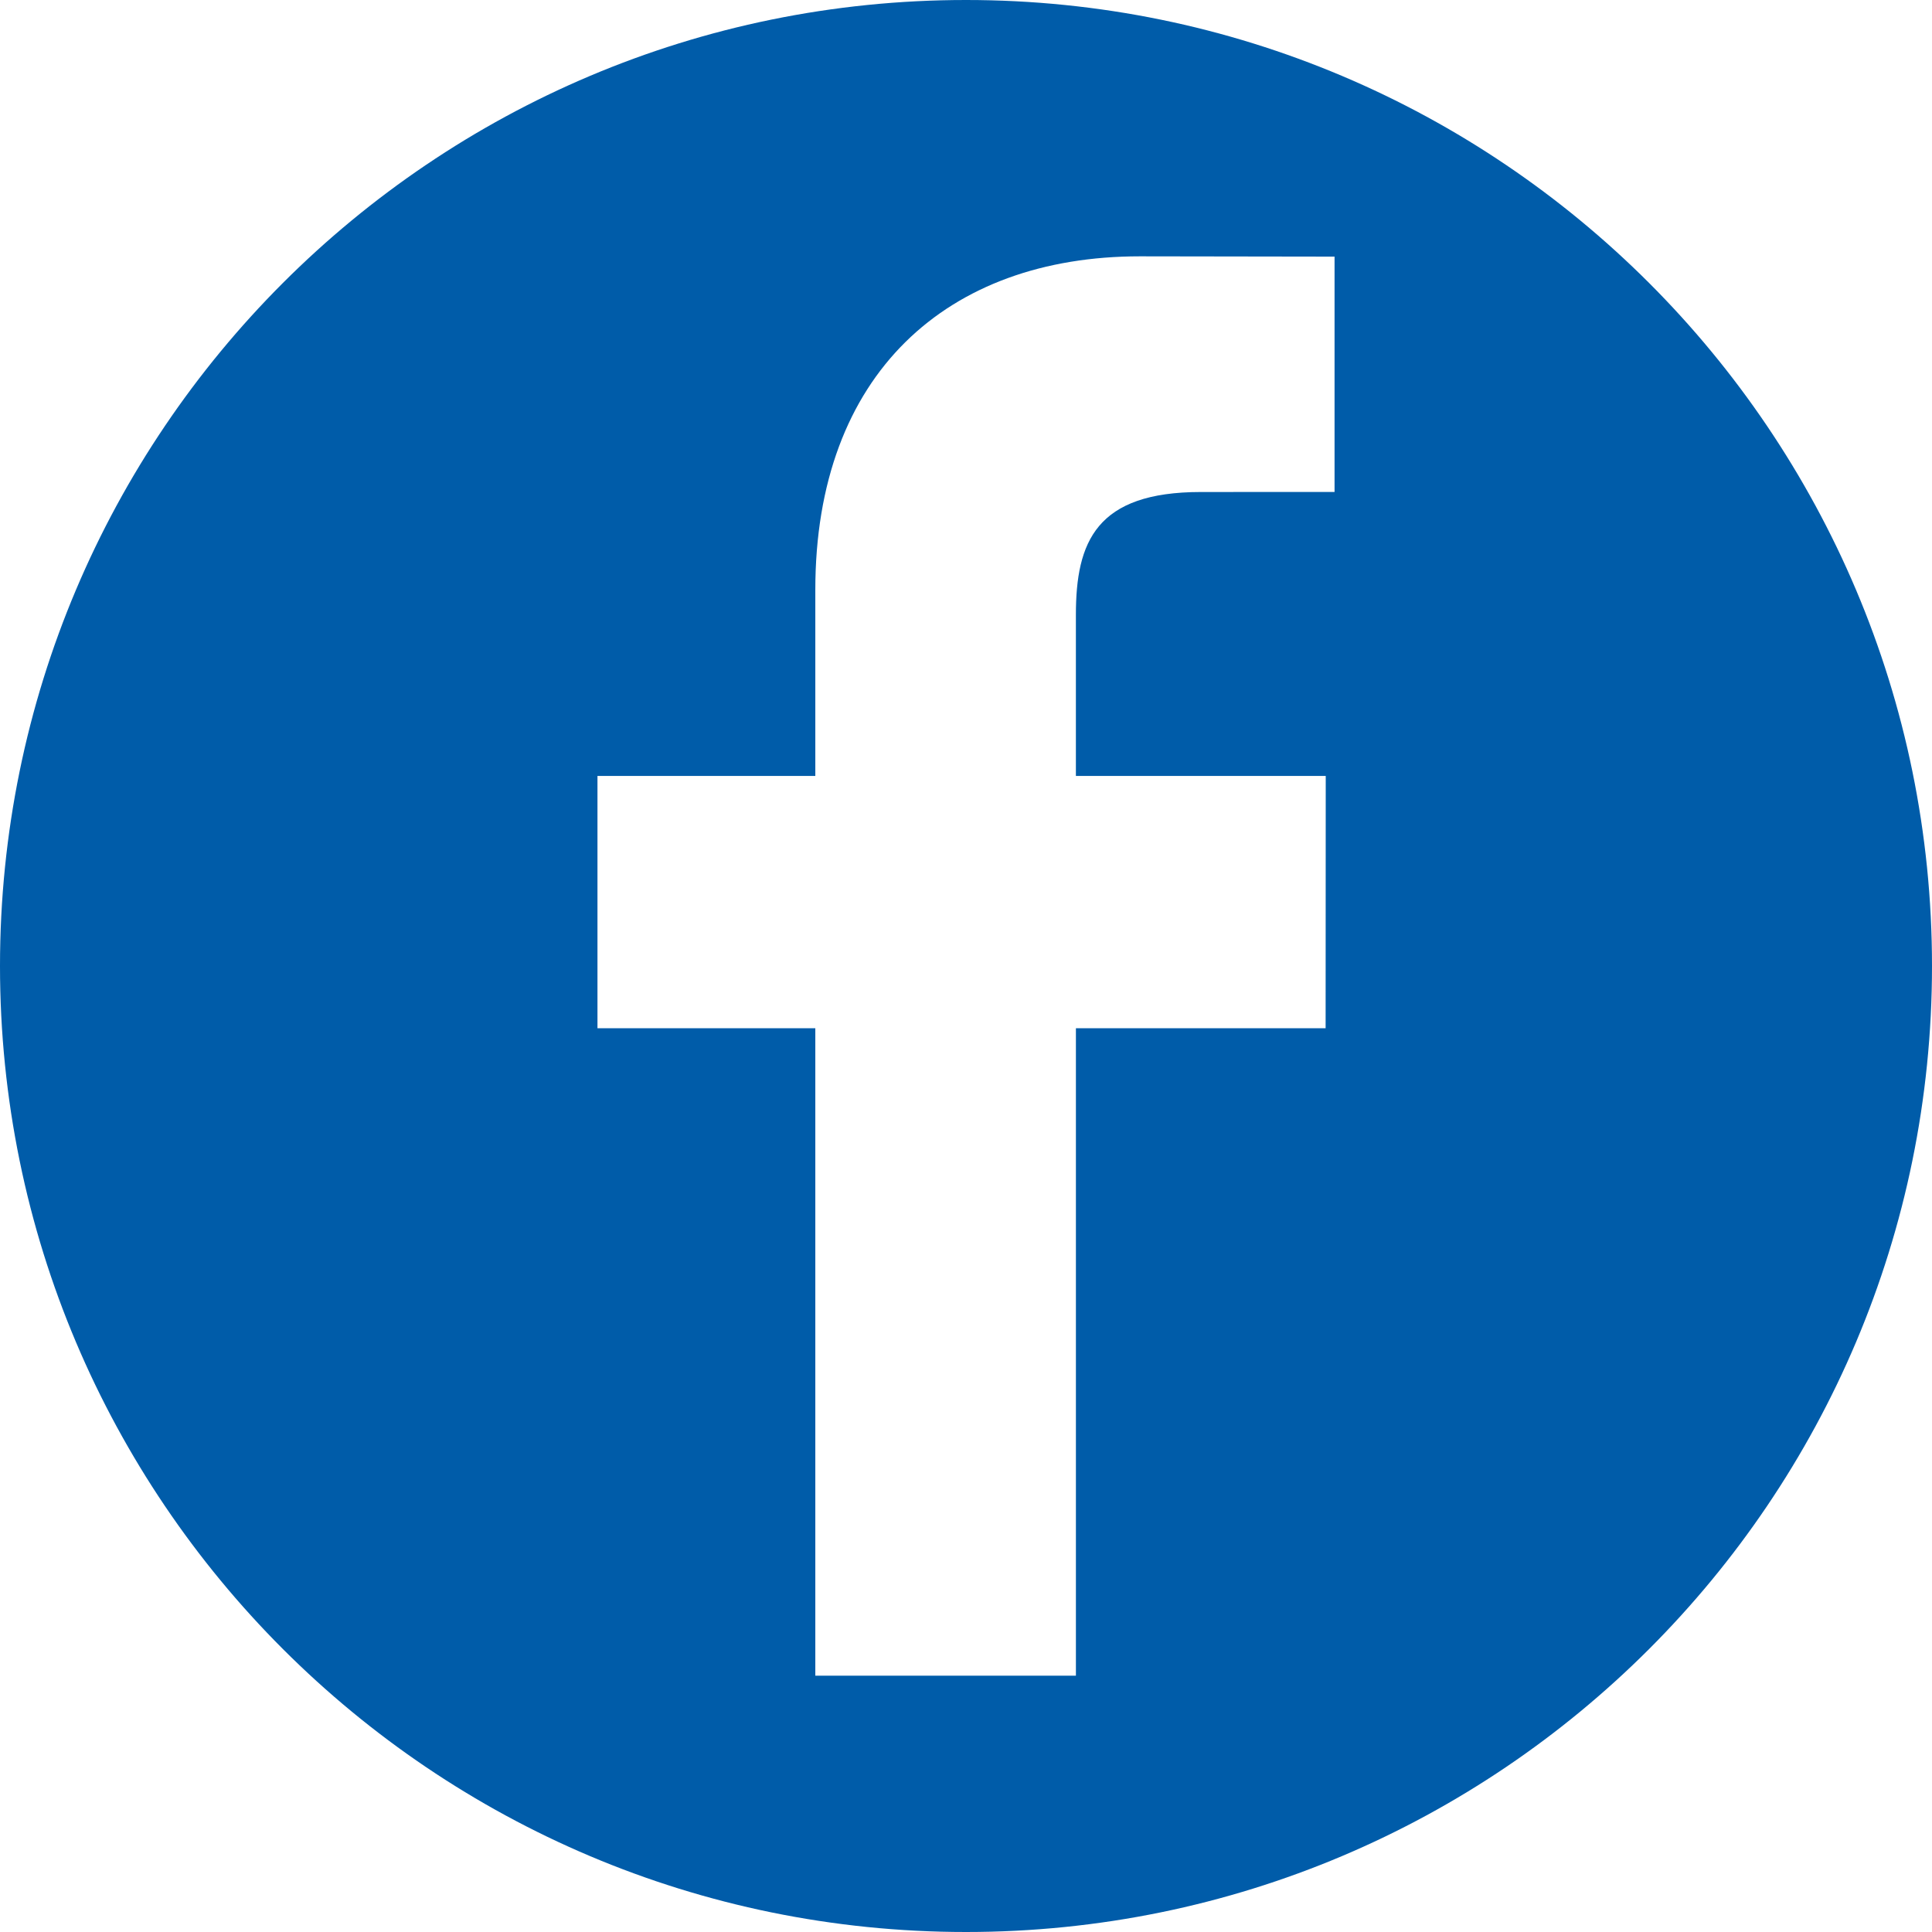
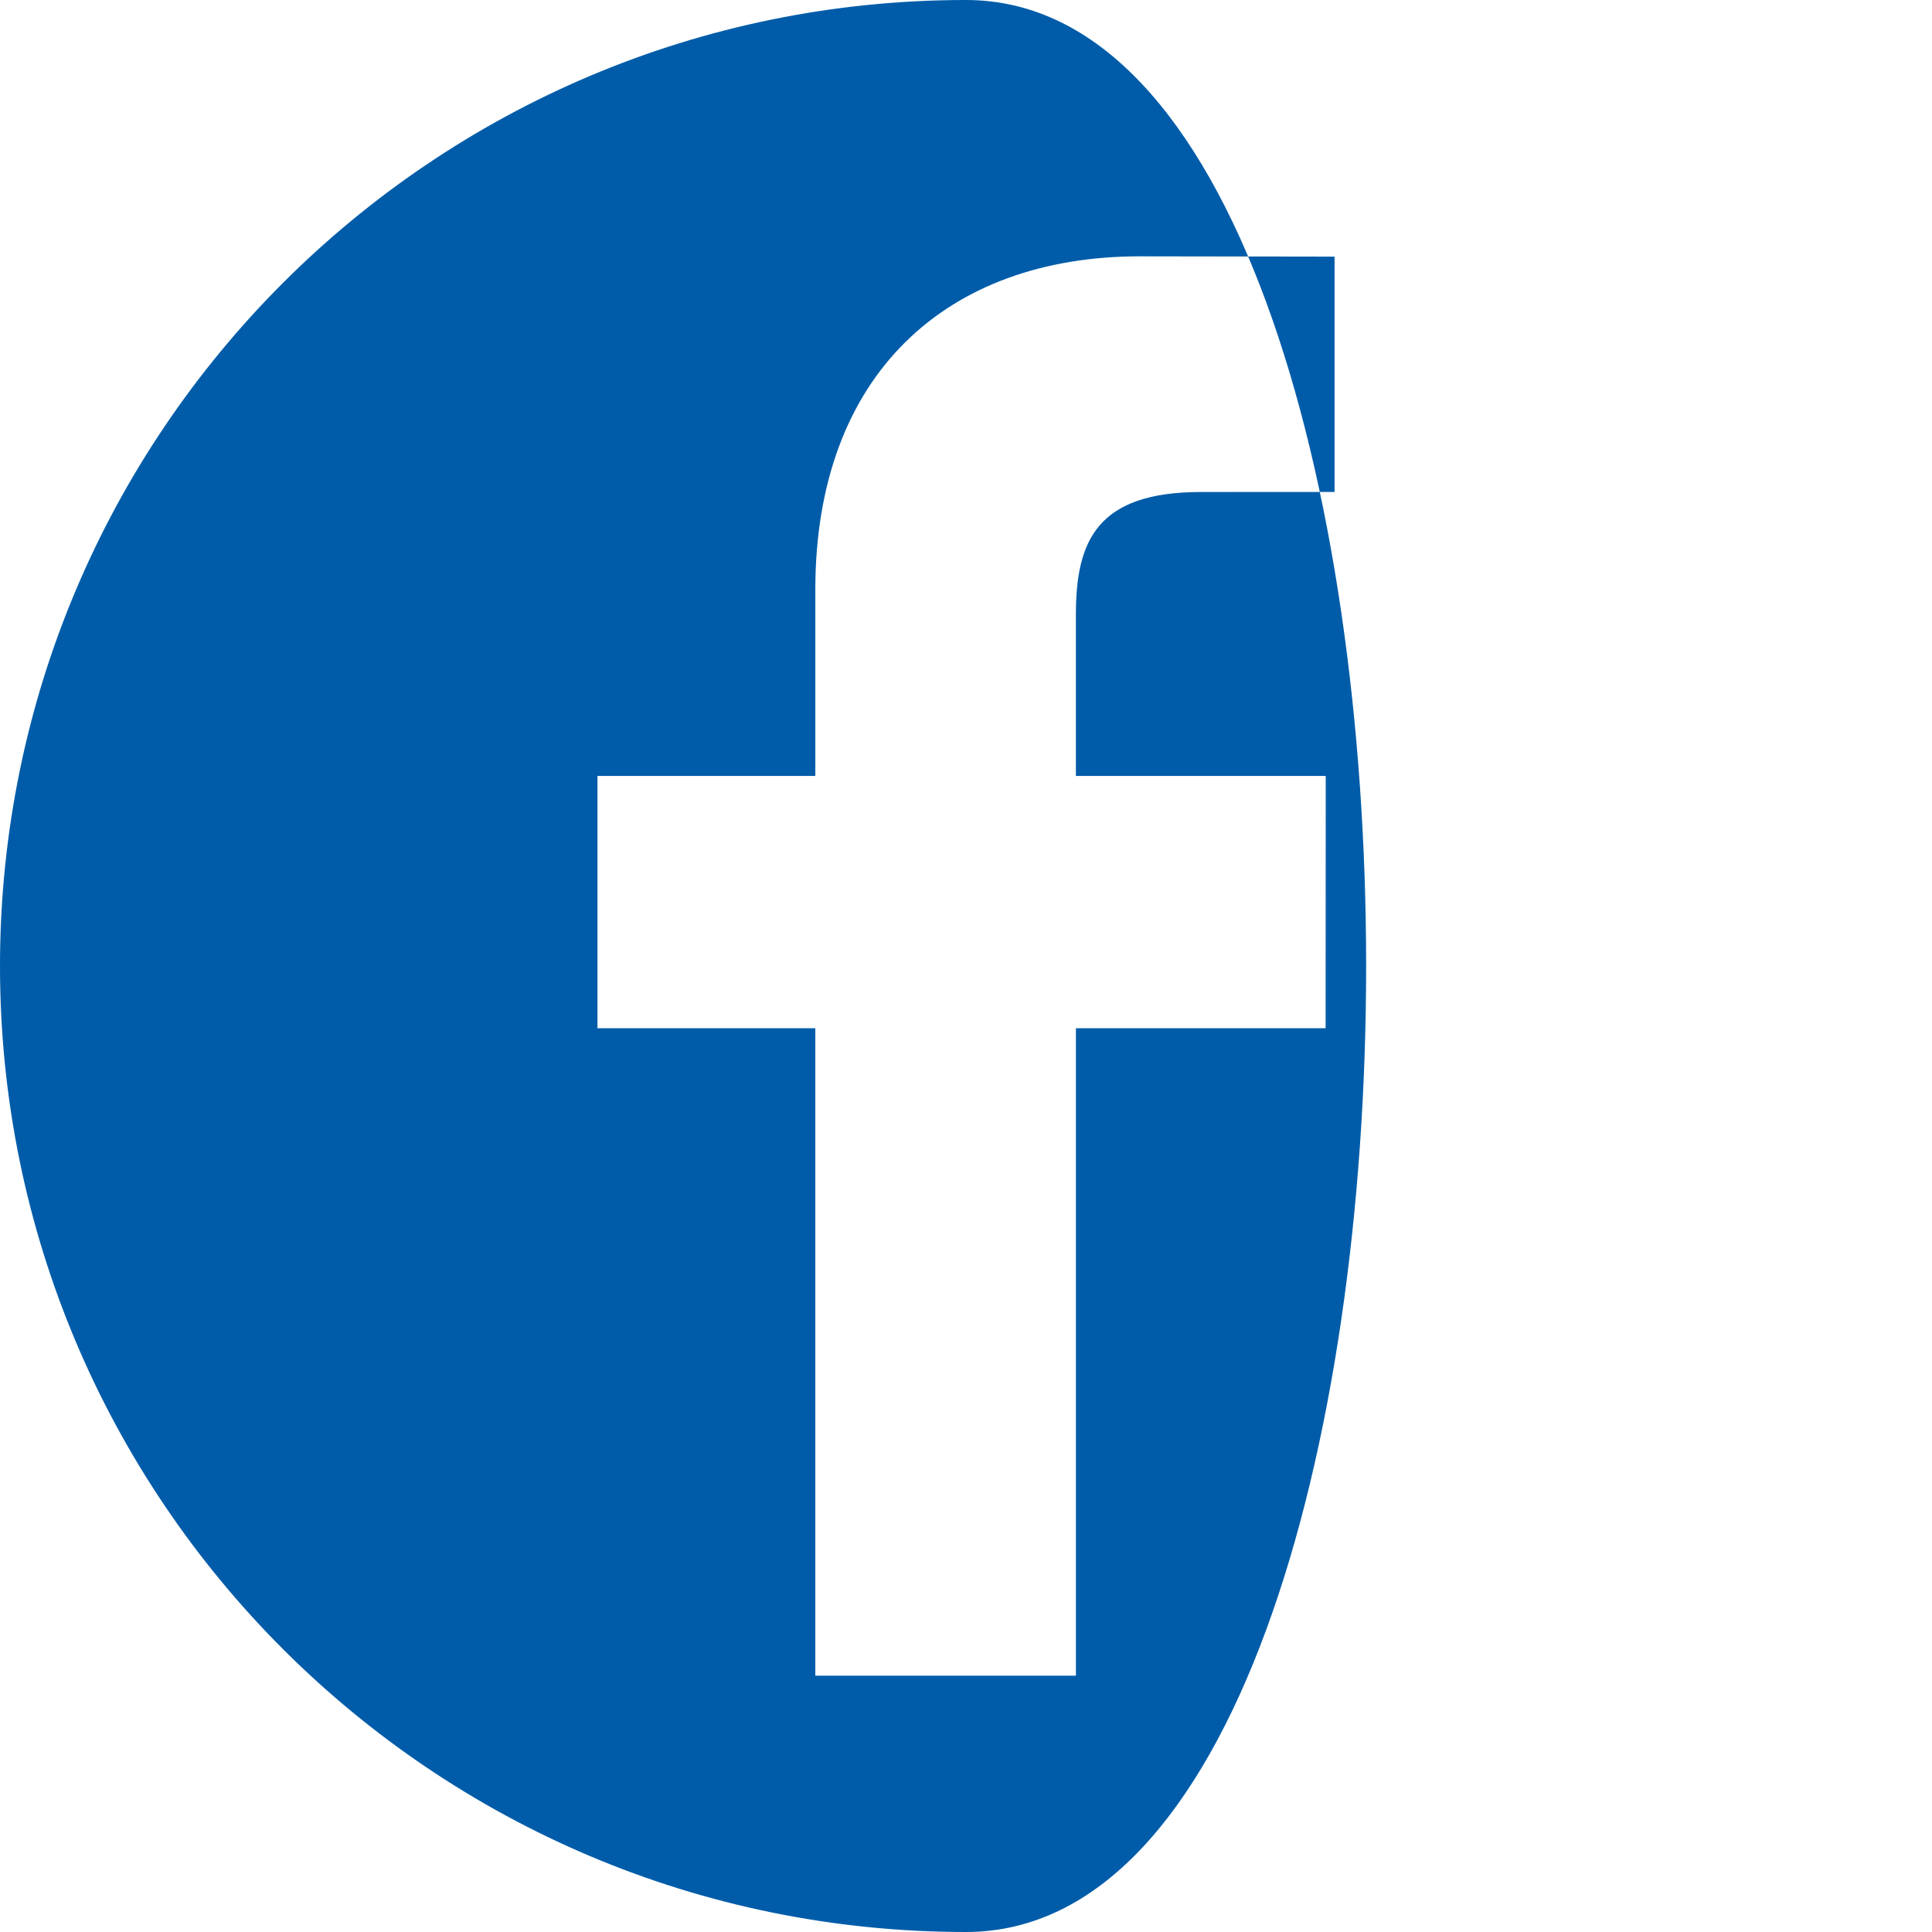
<svg xmlns="http://www.w3.org/2000/svg" version="1.1" id="Capa_1" x="0px" y="0px" width="97.75px" height="97.75px" viewBox="0 0 97.75 97.75" style="enable-background:new 0 0 97.75 97.75;" xml:space="preserve">
  <g>
-     <path fill="#005CA9" d="M48.875,0C21.882,0,0,21.882,0,48.875S21.882,97.75,48.875,97.75S97.75,75.868,97.75,48.875S75.868,0,48.875,0z    M67.521,24.89l-6.76,0.003c-5.301,0-6.326,2.519-6.326,6.215v8.15h12.641L67.07,52.023H54.436v32.758H41.251V52.023H30.229V39.258   h11.022v-9.414c0-10.925,6.675-16.875,16.42-16.875l9.851,0.015V24.89L67.521,24.89z" />
+     <path fill="#005CA9" d="M48.875,0C21.882,0,0,21.882,0,48.875S21.882,97.75,48.875,97.75S75.868,0,48.875,0z    M67.521,24.89l-6.76,0.003c-5.301,0-6.326,2.519-6.326,6.215v8.15h12.641L67.07,52.023H54.436v32.758H41.251V52.023H30.229V39.258   h11.022v-9.414c0-10.925,6.675-16.875,16.42-16.875l9.851,0.015V24.89L67.521,24.89z" />
  </g>
</svg>